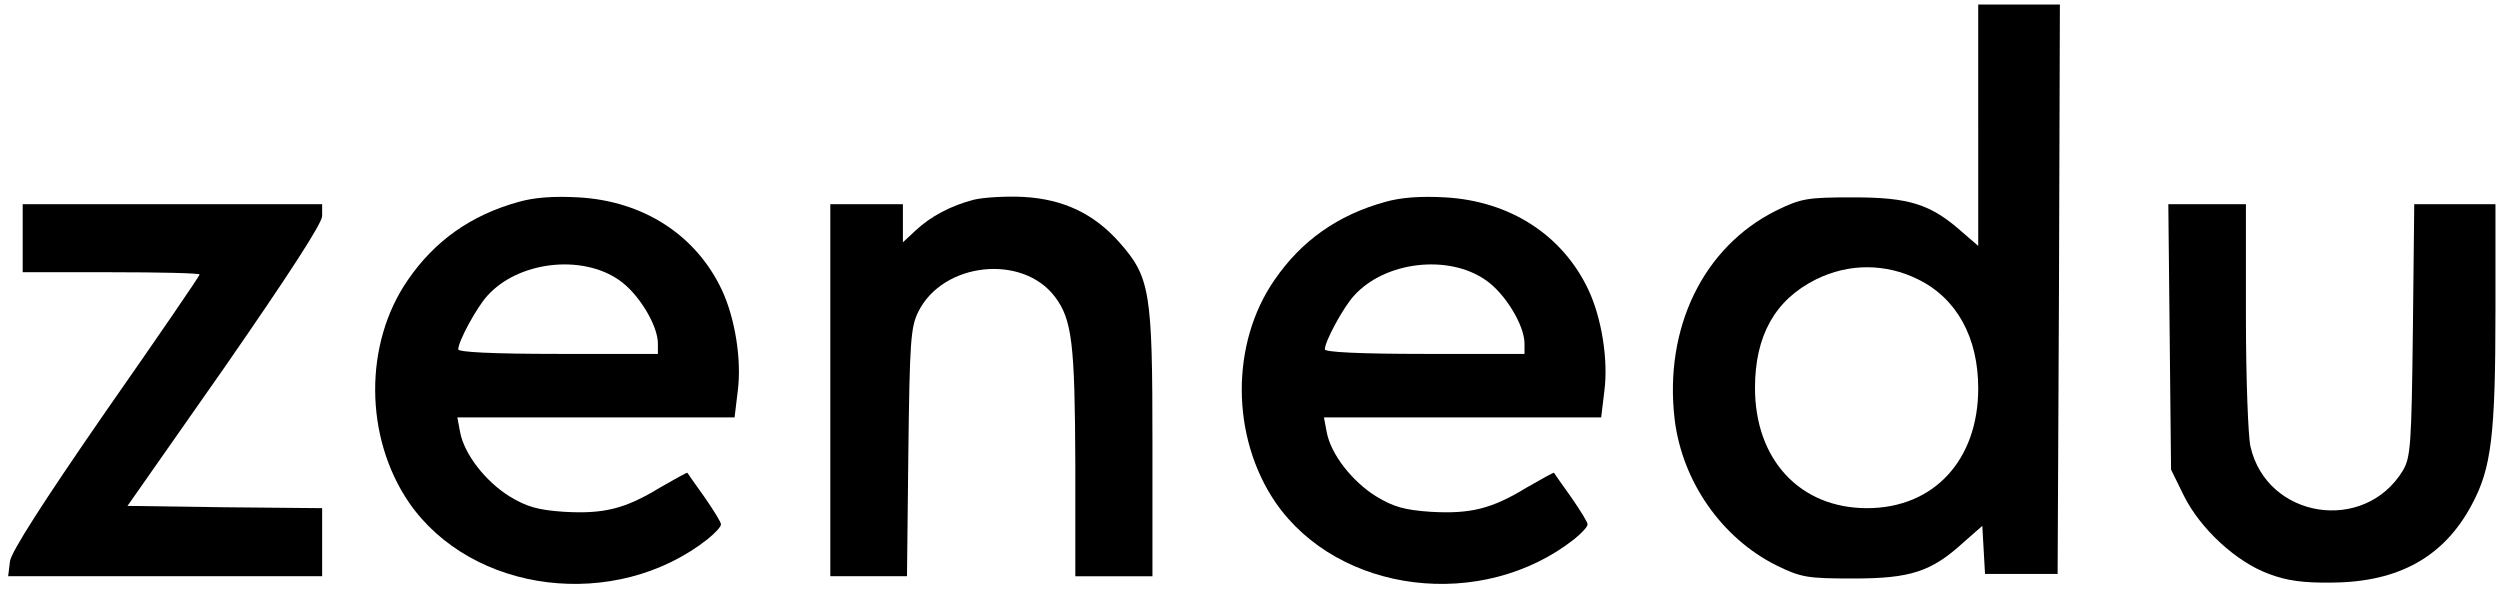
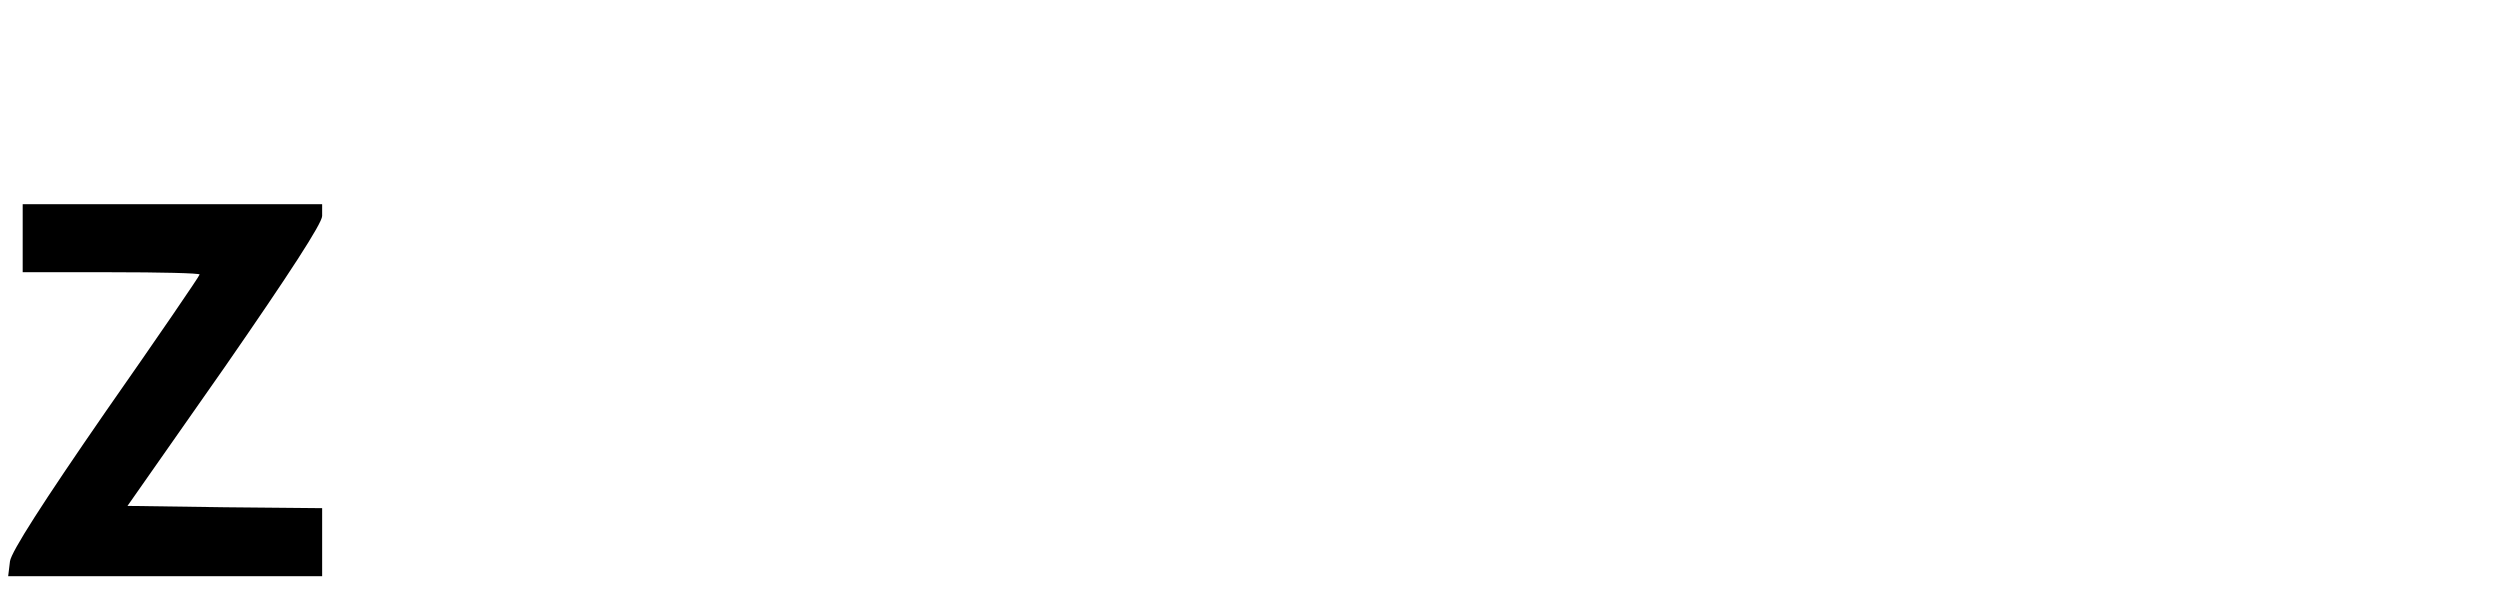
<svg xmlns="http://www.w3.org/2000/svg" width="551pt" height="130pt" viewBox="0 0 551 130">
  <g transform="translate(0,130) scale(0.1,-0.1)" fill="#000000" stroke="none">
-     <path d="M4360 1024 l0 -266 -37 32 c-68 60 -115 75 -238 75 -101 0 -115 -2         -170 -29 -161 -80 -248 -259 -224 -461 17 -137 104 -261 224 -321 55 -27 69         -29 170 -29 126 0 172 15 243 80 l41 36 3 -53 3 -53 80 0 80 0 3 628 2 627         -90 0 -90 0 0 -266z m-132 -340 c85 -42 132 -128 132 -240 0 -158 -98 -264         -245 -264 -148 0 -247 107 -247 265 0 115 44 194 134 239 72 36 154 36 226 0z" />
-     <path d="M1143 855 c-105 -29 -185 -86 -244 -172 -97 -140 -96 -346 2 -490         139 -202 456 -241 659 -81 16 13 29 27 29 32 1 4 -16 31 -36 60 -20 28 -37 52         -38 54 -1 1 -28 -14 -61 -33 -77 -47 -124 -58 -211 -53 -58 4 -82 11 -120 34         -53 33 -100 93 -109 142 l-6 32 305 0 306 0 7 58 c9 69 -6 161 -35 223 -57         121 -173 196 -316 204 -54 3 -97 0 -132 -10z m221 -172 c43 -29 86 -100 86         -140 l0 -23 -220 0 c-146 0 -220 4 -220 10 0 18 41 93 64 118 68 76 208 92         290 35z" />
-     <path d="M2147 860 c-51 -13 -96 -37 -129 -68 l-28 -26 0 42 0 42 -80 0 -80 0         0 -410 0 -410 84 0 85 0 3 272 c3 245 5 277 22 311 54 109 229 128 301 33 38         -50 44 -104 45 -368 l0 -248 85 0 85 0 0 294 c0 334 -5 365 -73 442 -56 63         -123 95 -211 100 -39 2 -88 -1 -109 -6z" />
-     <path d="M3053 855 c-105 -29 -185 -86 -244 -172 -97 -140 -96 -346 2 -490         139 -202 456 -241 659 -81 16 13 29 27 29 32 1 4 -16 31 -36 60 -20 28 -37 52         -38 54 -1 1 -28 -14 -61 -33 -77 -47 -124 -58 -211 -53 -58 4 -82 11 -120 34         -53 33 -100 93 -109 142 l-6 32 305 0 306 0 7 58 c9 69 -6 161 -35 223 -57         121 -173 196 -316 204 -54 3 -97 0 -132 -10z m221 -172 c43 -29 86 -100 86         -140 l0 -23 -220 0 c-146 0 -220 4 -220 10 0 18 41 93 64 118 68 76 208 92         290 35z" />
    <path d="M50 775 l0 -75 195 0 c107 0 195 -2 195 -5 0 -3 -93 -139 -207 -302         -139 -201 -208 -309 -211 -330 l-4 -33 346 0 346 0 0 75 0 75 -214 2 -215 3         215 307 c142 205 214 316 214 332 l0 26 -330 0 -330 0 0 -75z" />
-     <path d="M4782 558 l3 -293 28 -57 c36 -73 116 -147 188 -173 39 -15 77 -20         139 -19 147 1 247 57 308 172 43 80 52 152 52 430 l0 232 -89 0 -90 0 -3 -277         c-3 -254 -5 -281 -22 -310 -85 -140 -300 -106 -336 53 -5 21 -10 150 -10 287         l0 247 -86 0 -85 0 3 -292z" />
  </g>
</svg>